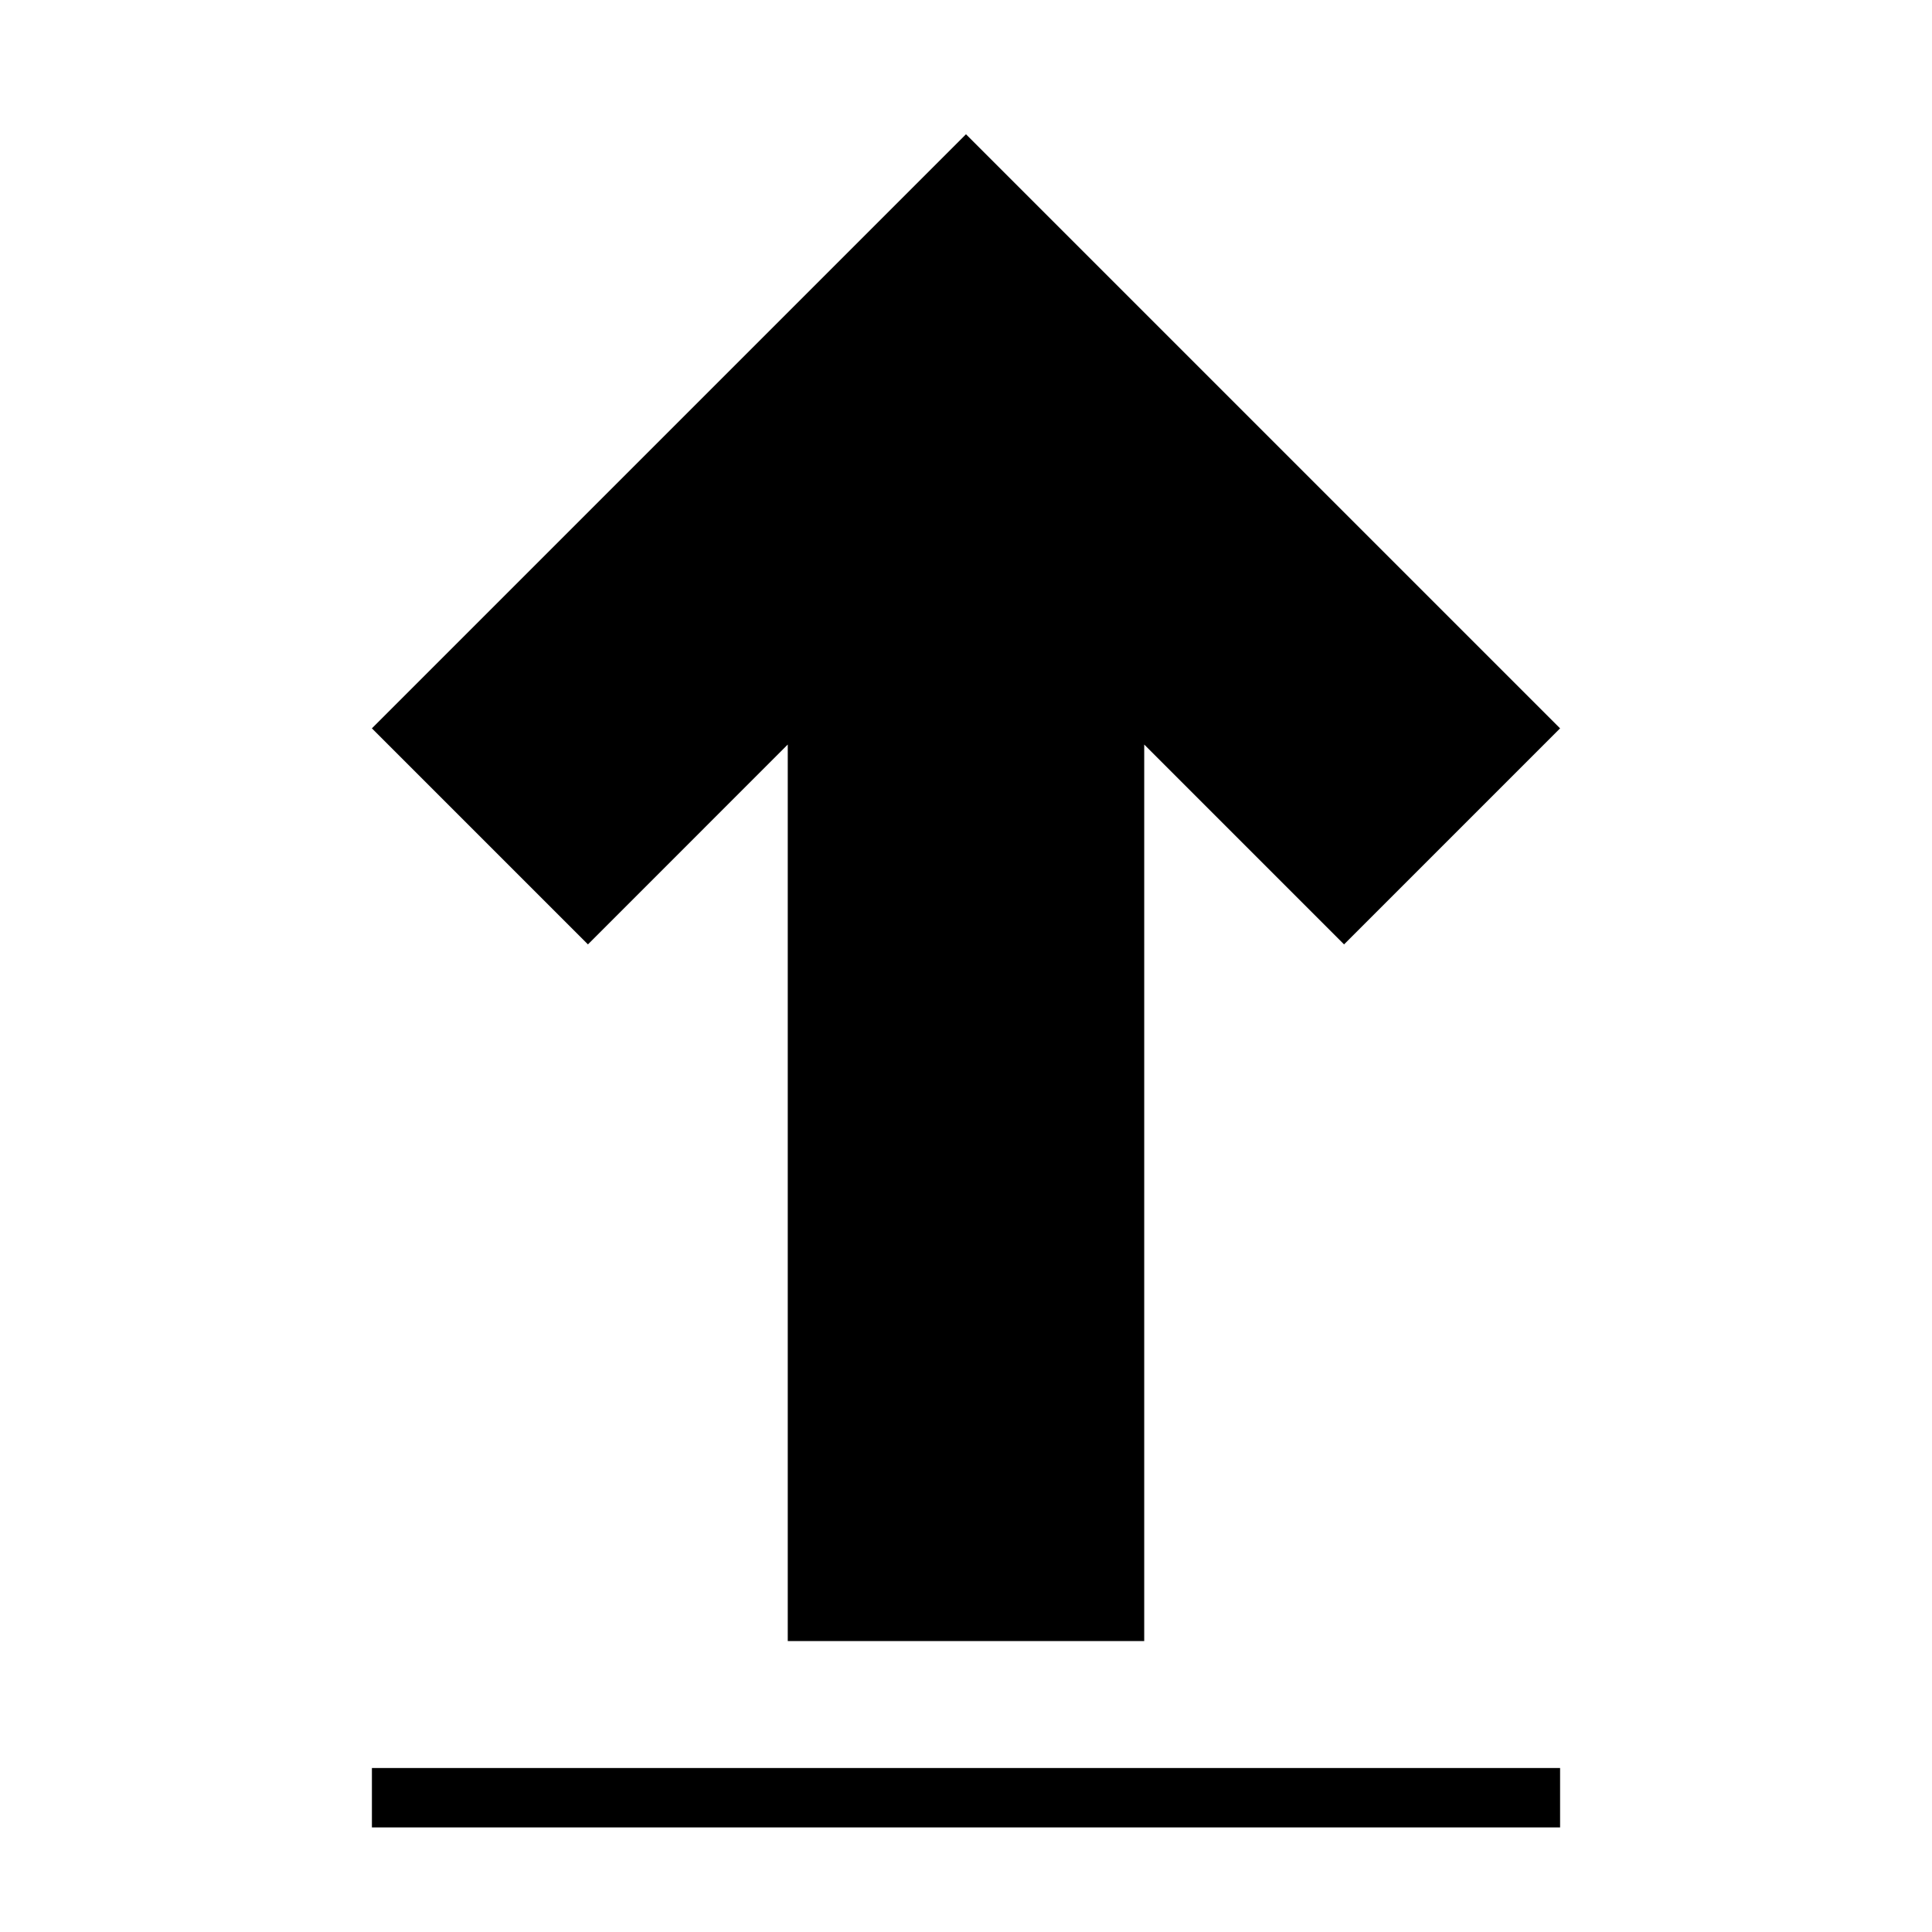
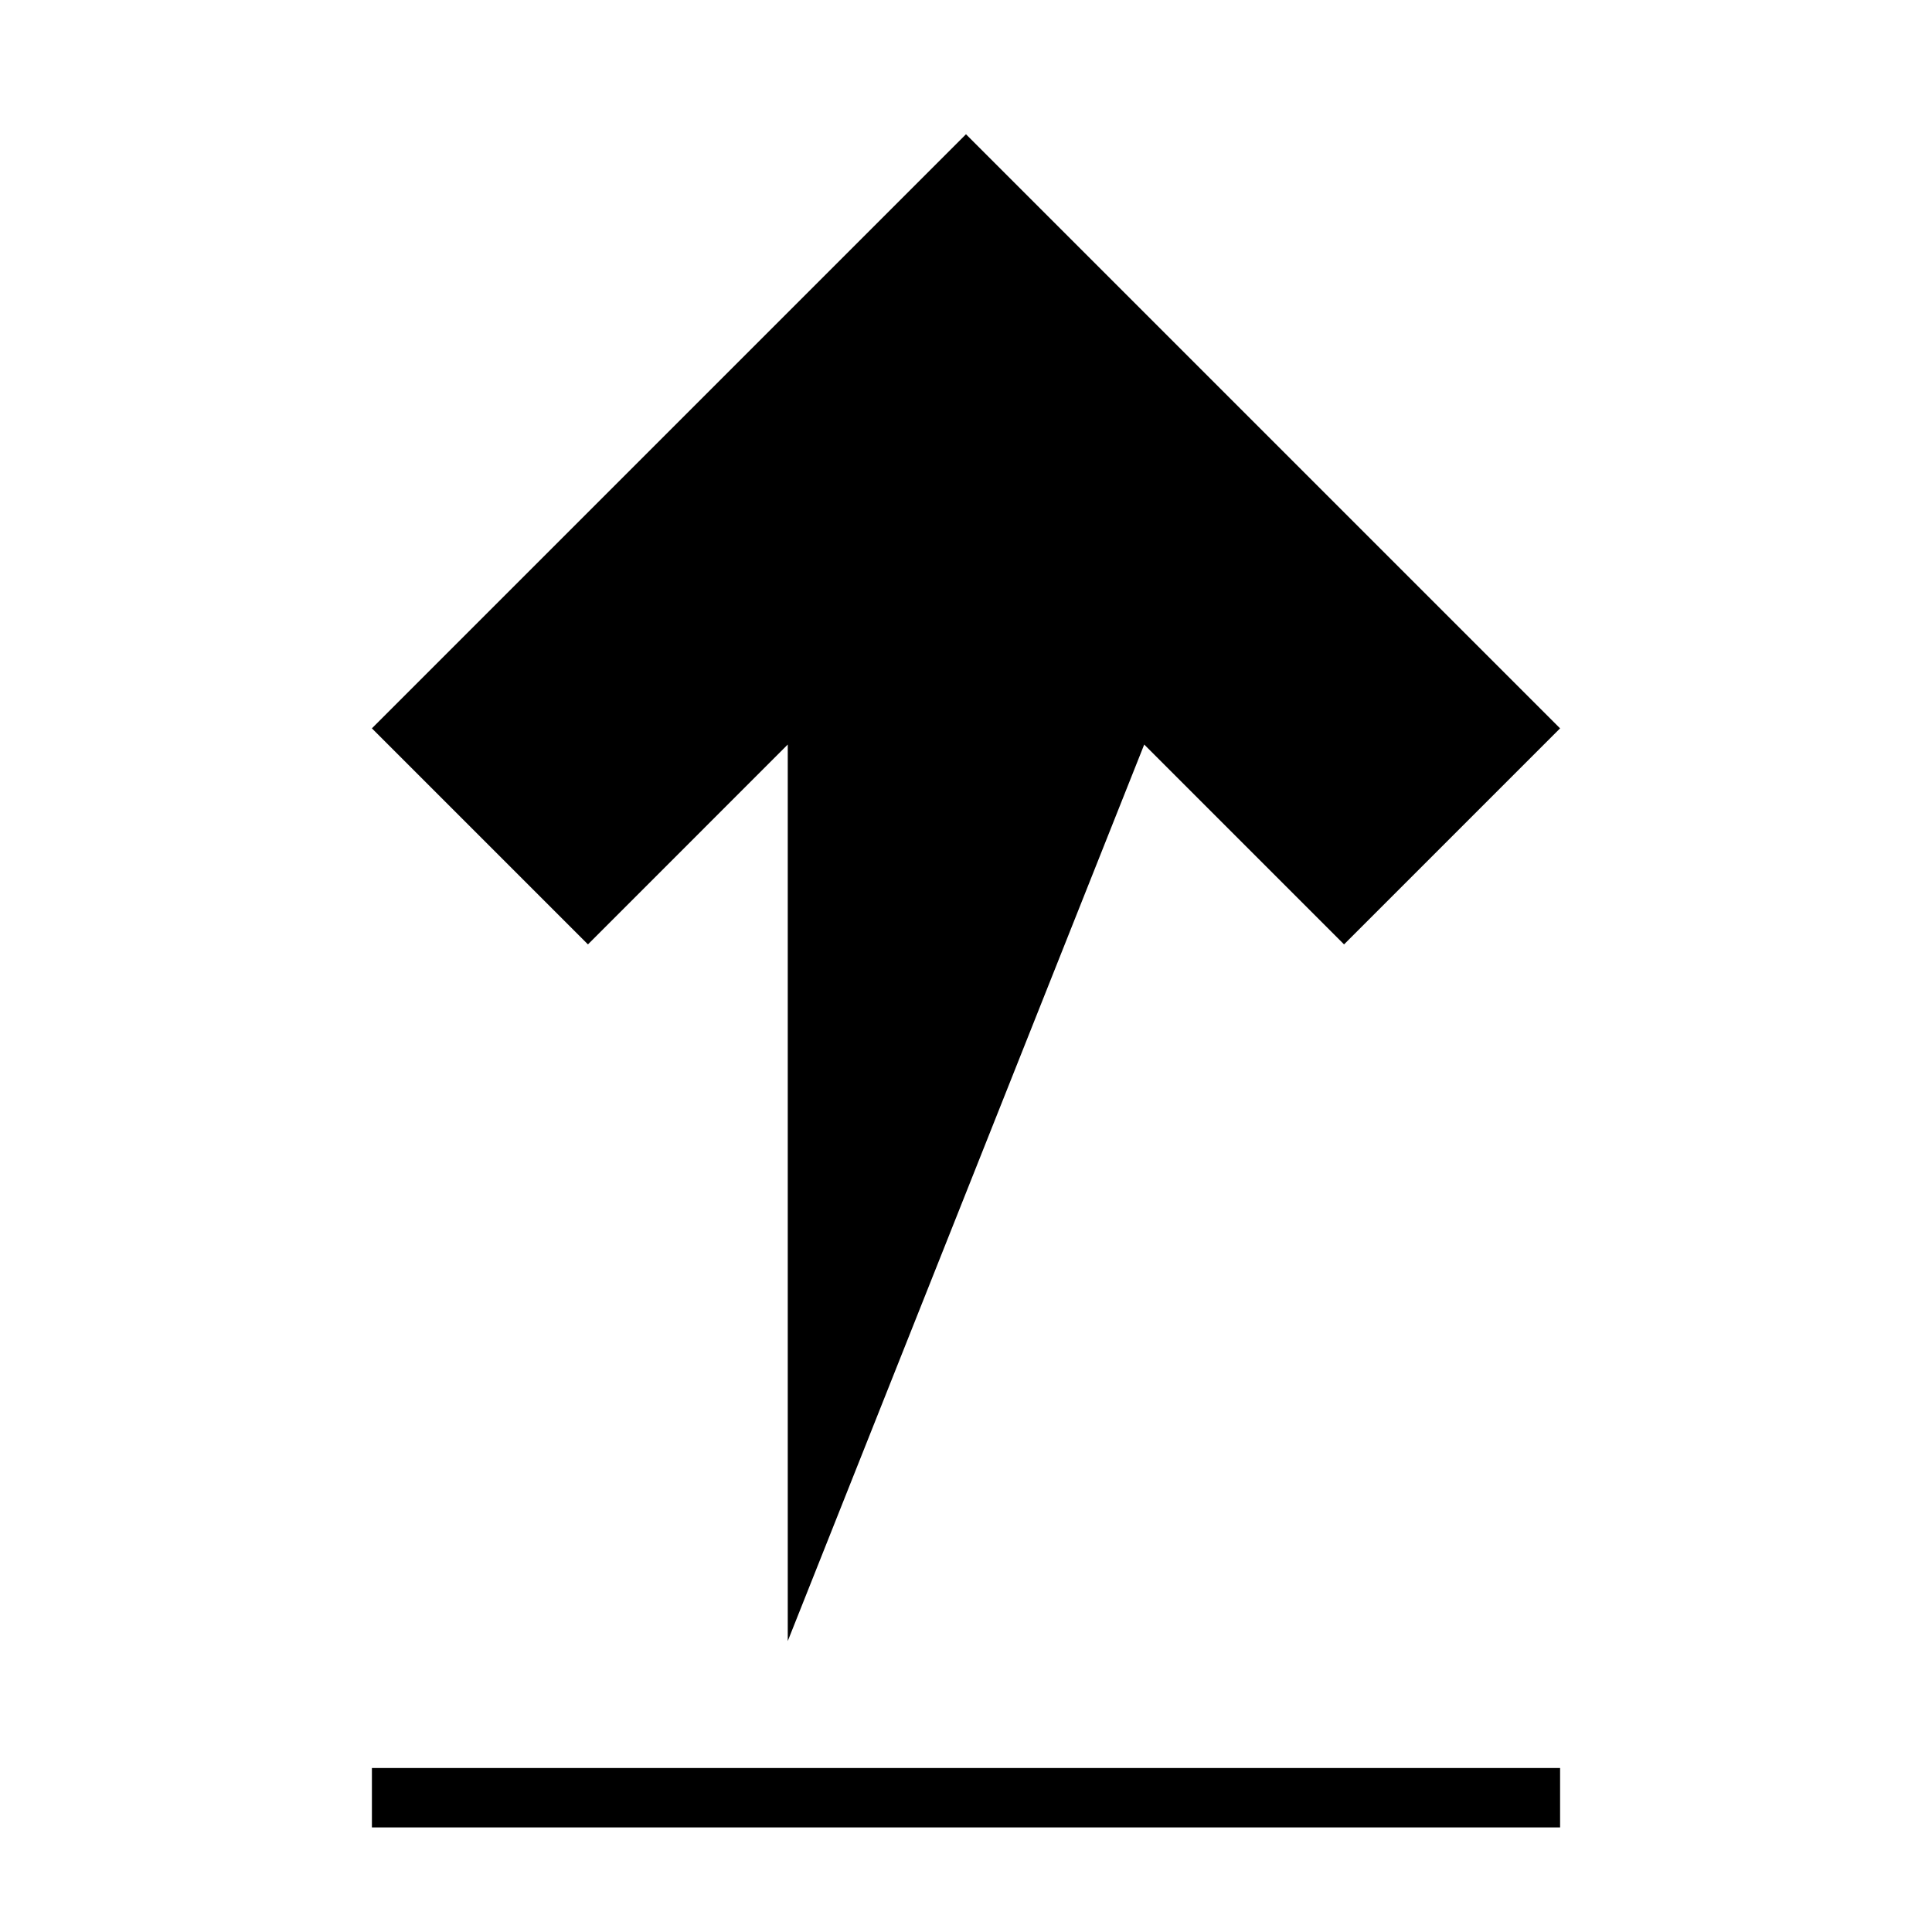
<svg xmlns="http://www.w3.org/2000/svg" fill="#000000" width="800px" height="800px" version="1.1" viewBox="144 144 512 512">
-   <path d="m242.56 628.29h314.88v-15.746h-314.88zm204.67-286.98 52.957 52.965 57.25-57.254-157.44-157.44-157.44 157.44 57.254 57.254 52.953-52.965v237.59h94.465z" fill-rule="evenodd" />
+   <path d="m242.56 628.29h314.88v-15.746h-314.88zm204.67-286.98 52.957 52.965 57.25-57.254-157.44-157.44-157.44 157.44 57.254 57.254 52.953-52.965v237.59z" fill-rule="evenodd" />
</svg>